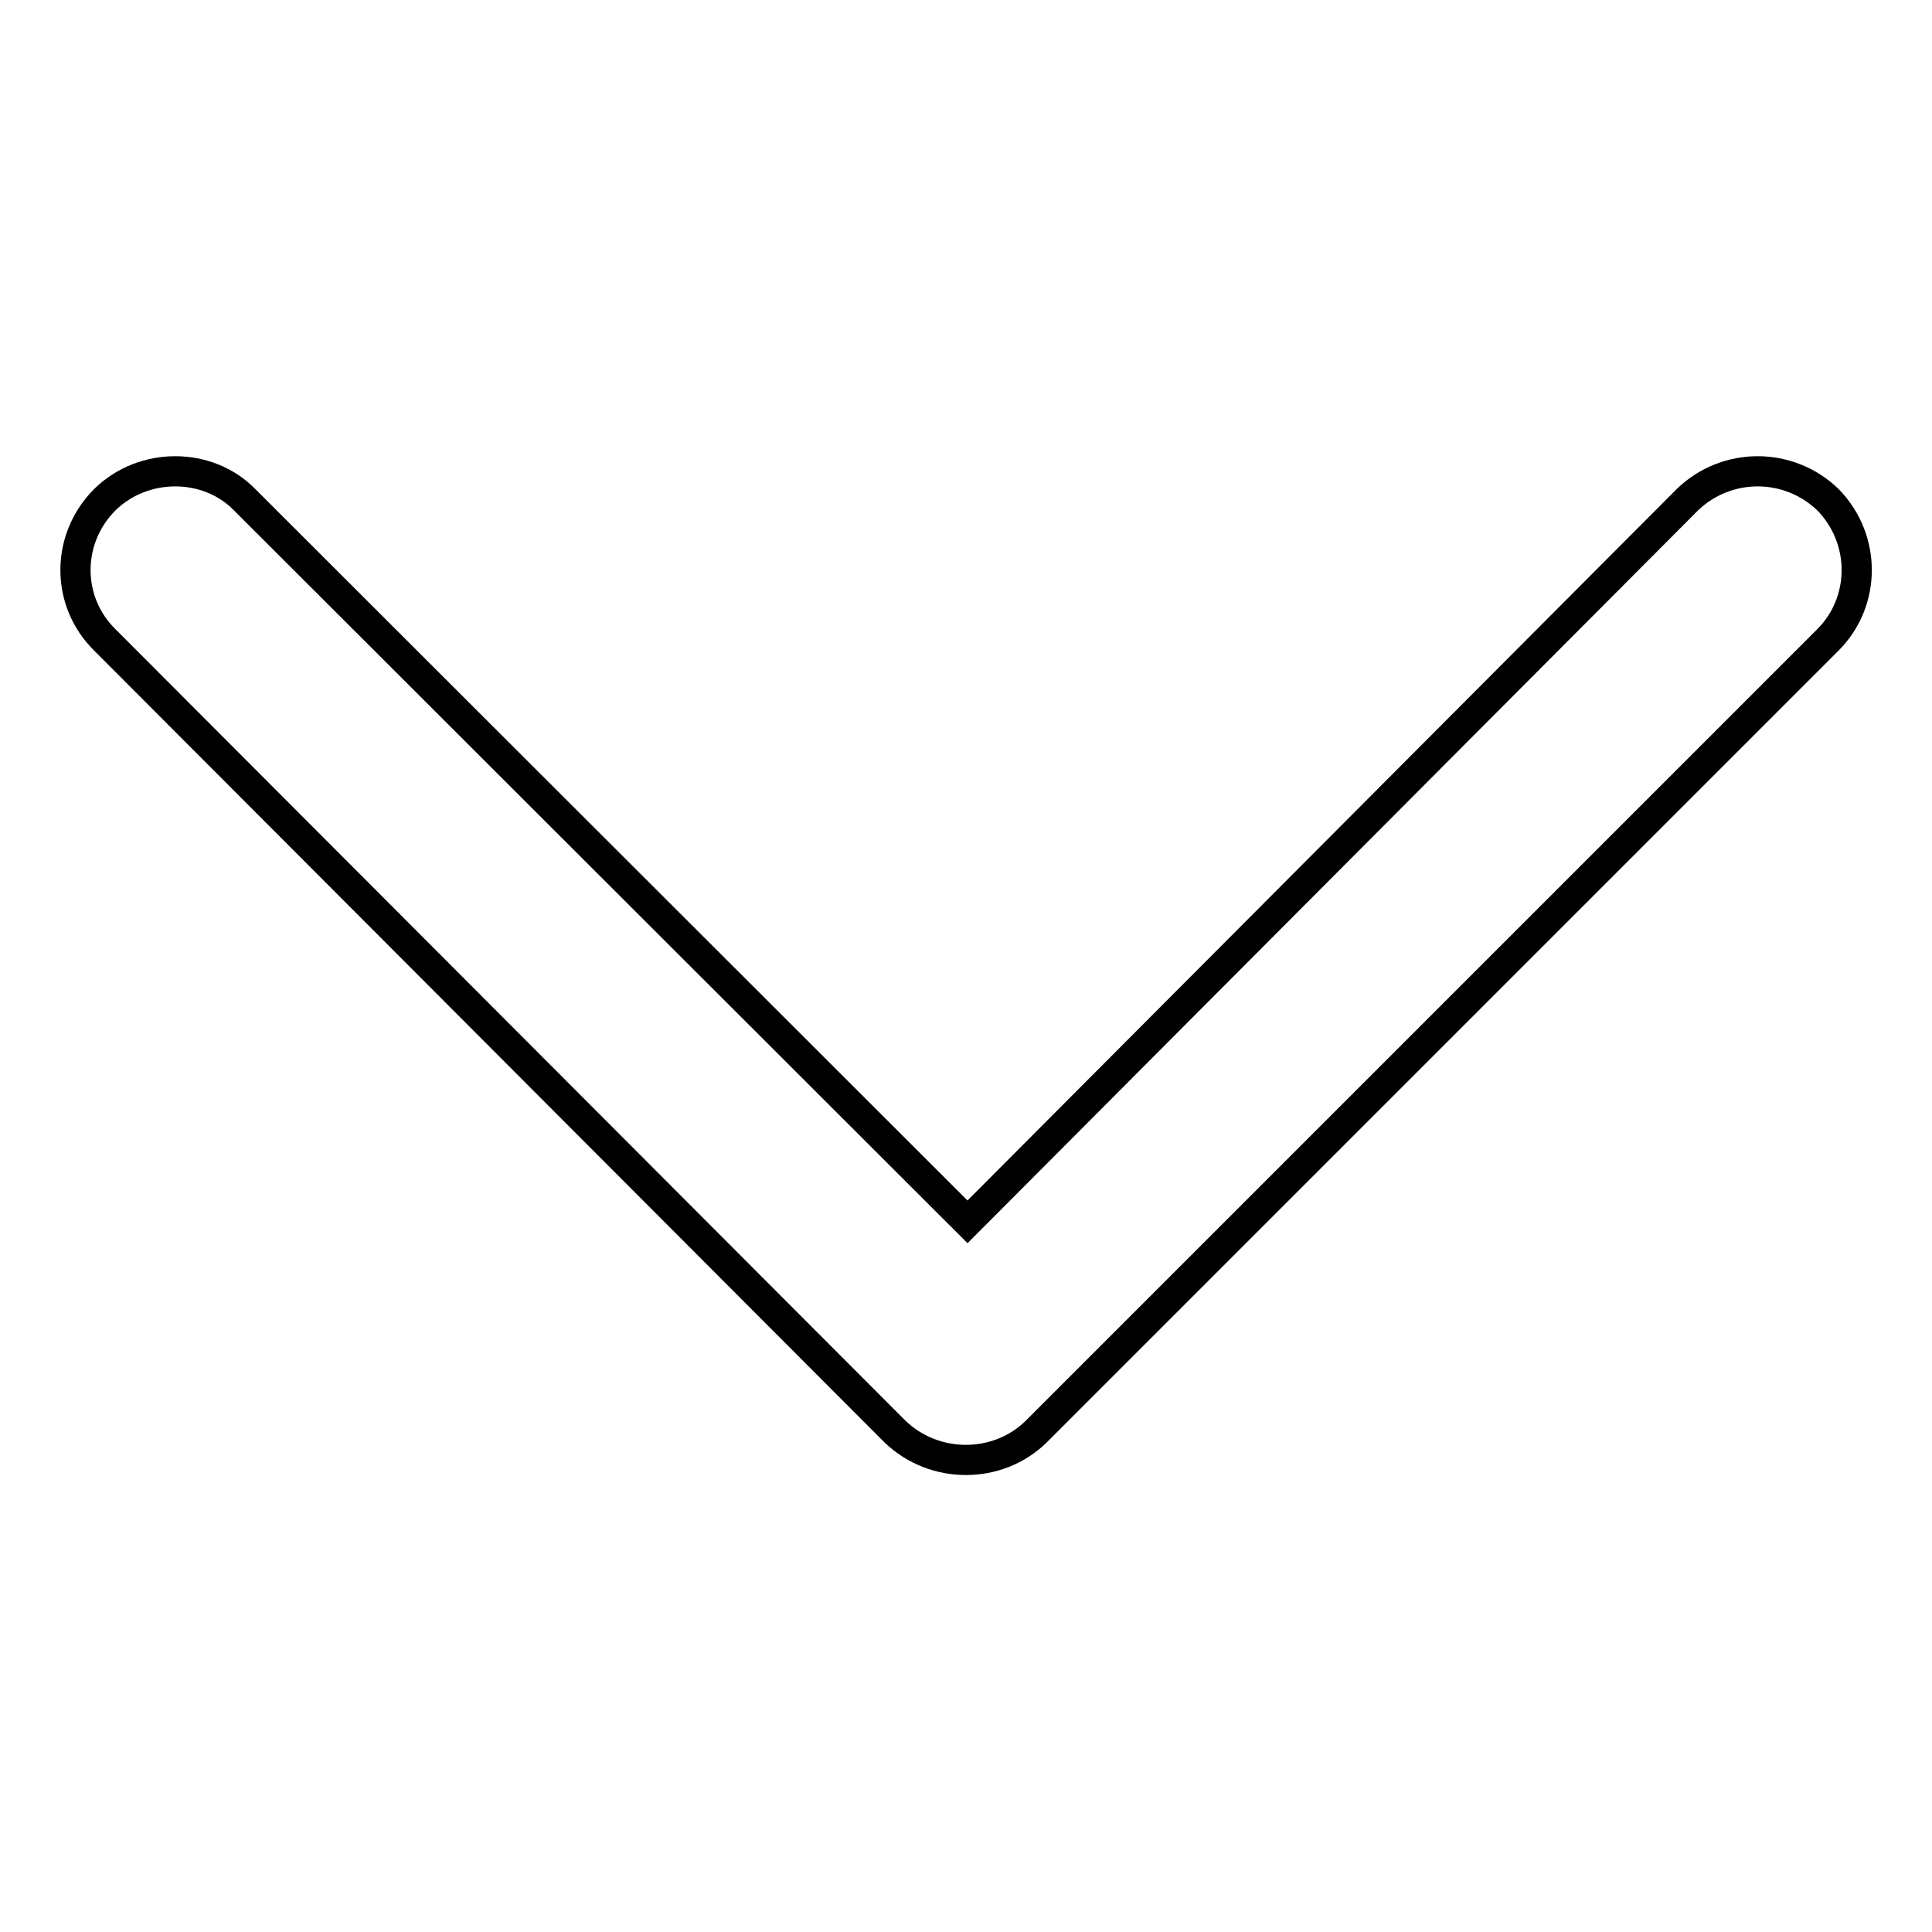
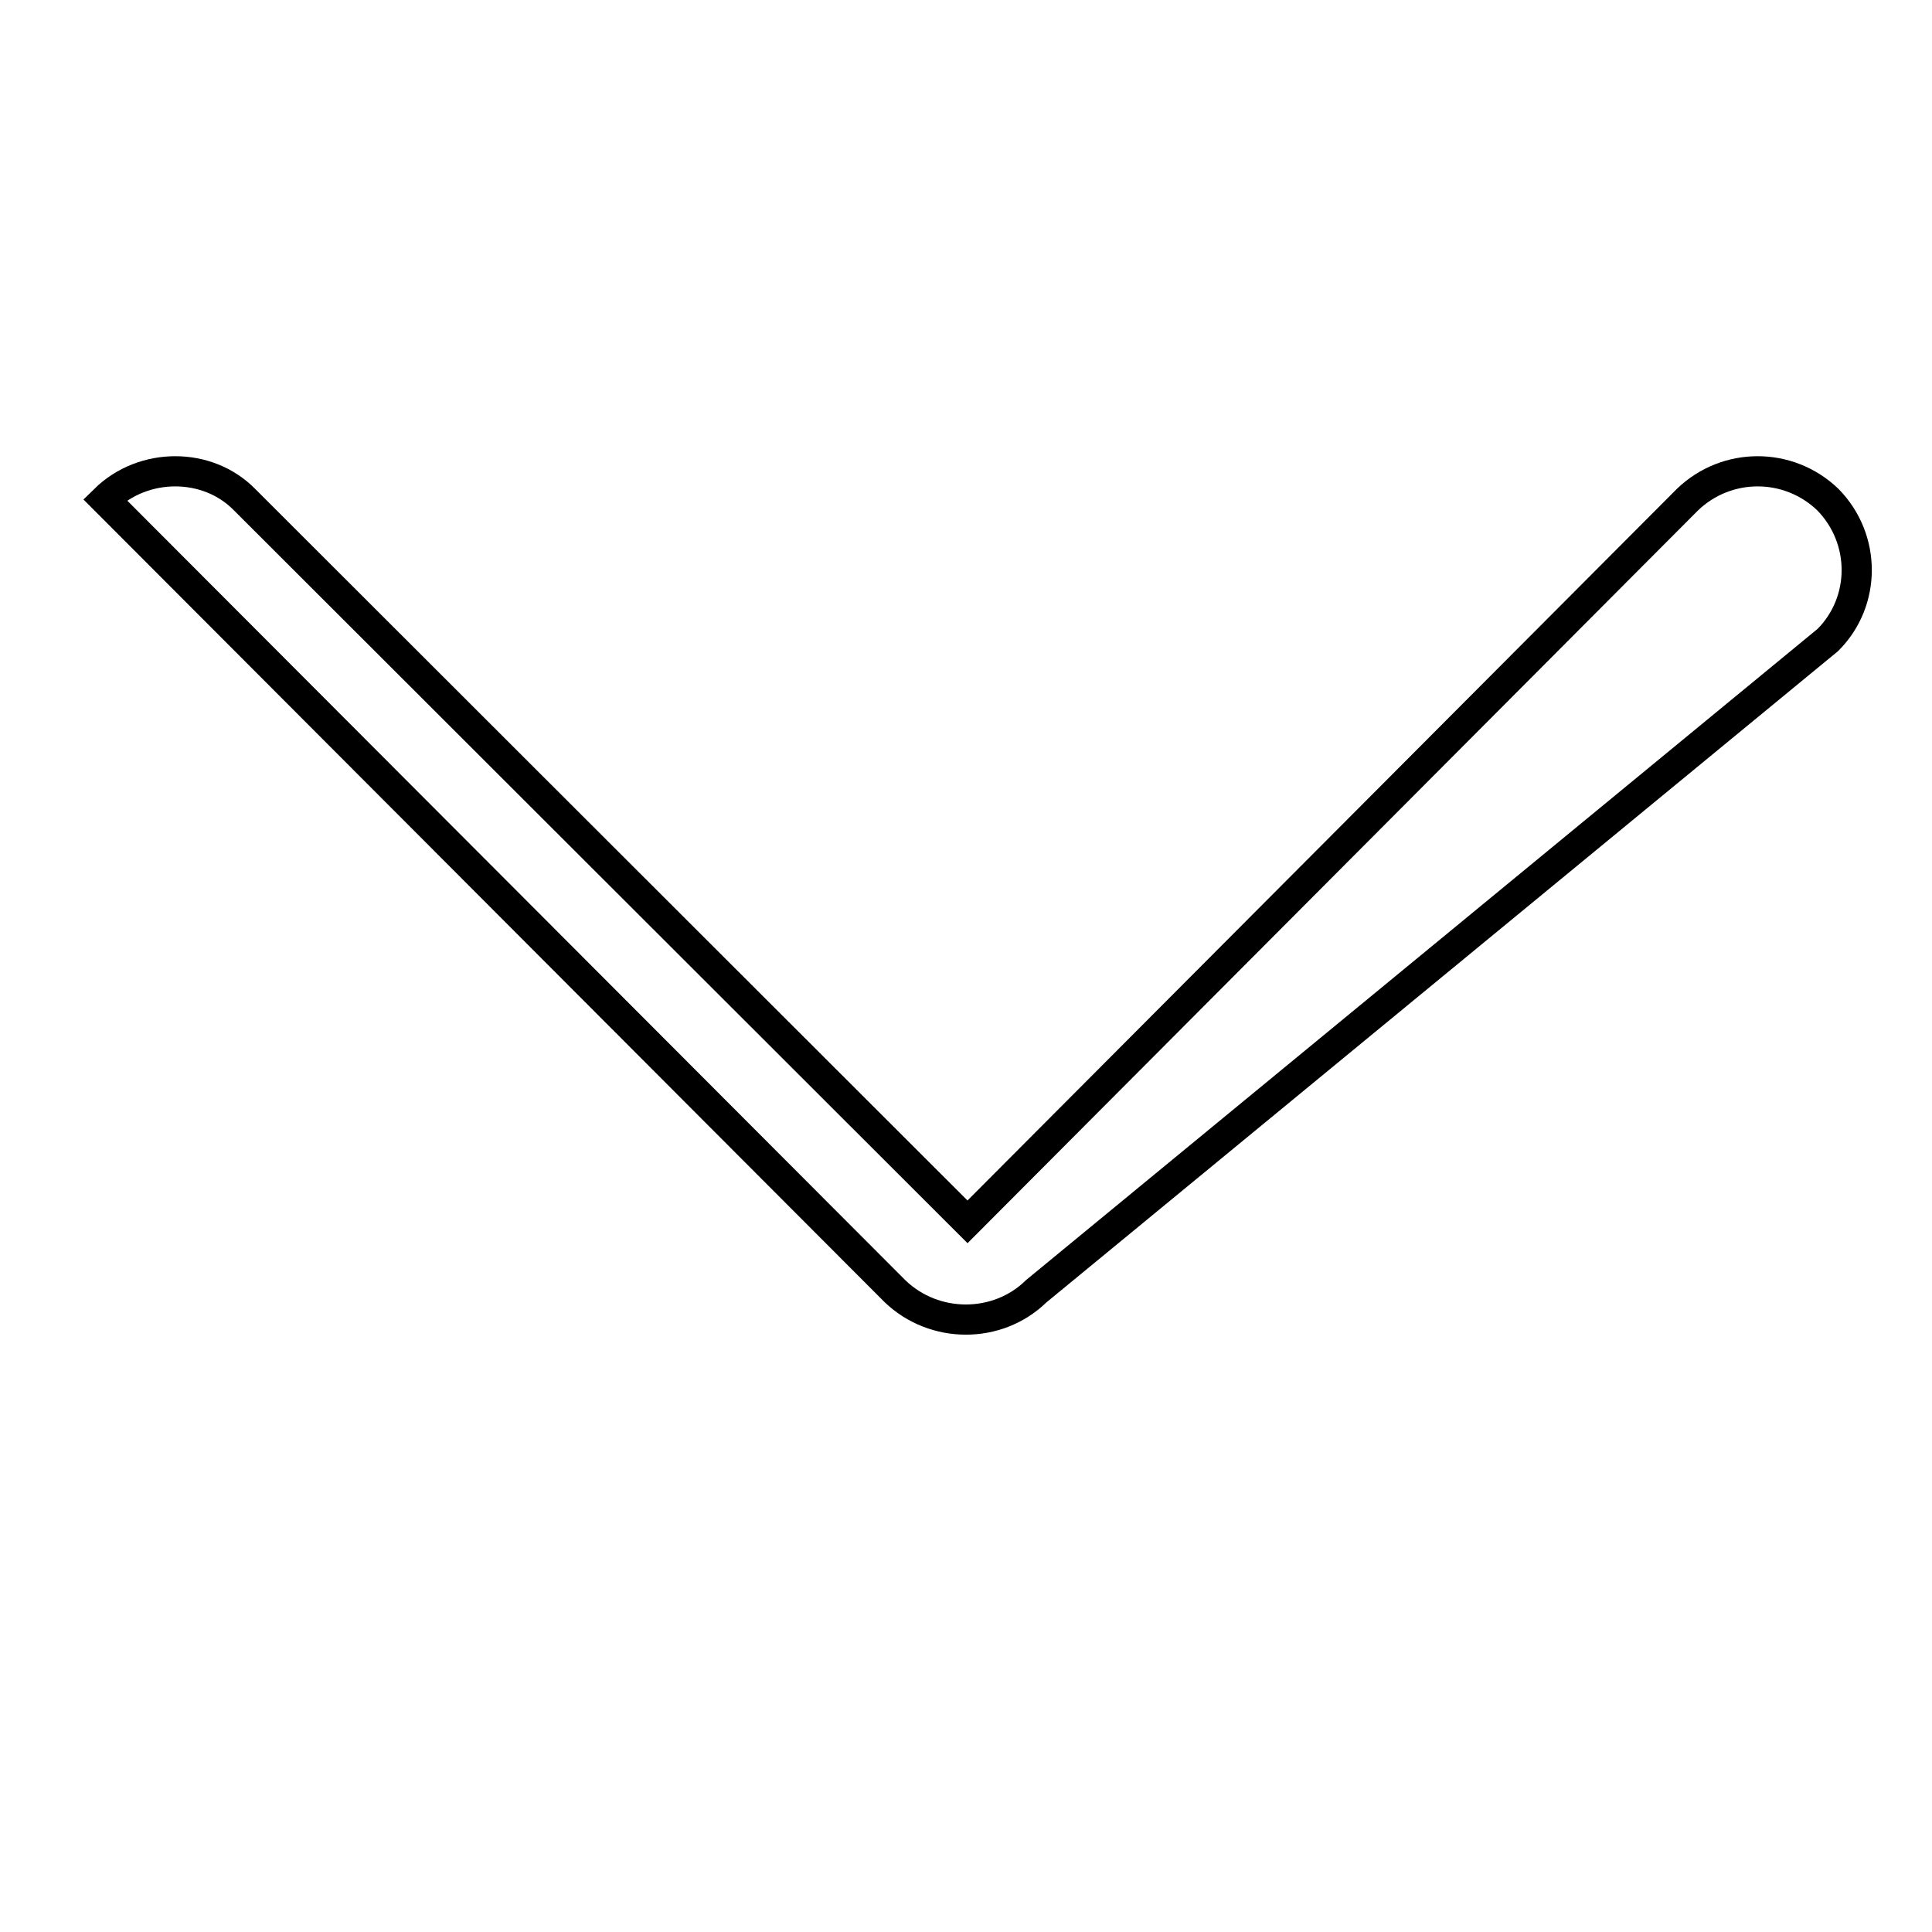
<svg xmlns="http://www.w3.org/2000/svg" version="1.1" x="0px" y="0px" viewBox="0 0 256 256" enable-background="new 0 0 256 256" xml:space="preserve">
  <g>
-     <path stroke-width="4" fill-opacity="0" stroke="#000000" d="M32.4,66.2c-4.9-5-13.4-5-18.5,0c-5.2,5.2-5.2,13.5,0,18.6l104.7,104.9c5.2,5,13.6,5,18.7,0L242.2,84.8 c5.1-5.1,5.1-13.4,0-18.6c-5.2-5-13.4-5-18.6,0l-95.4,95.7L32.4,66.2L32.4,66.2z" />
+     <path stroke-width="4" fill-opacity="0" stroke="#000000" d="M32.4,66.2c-4.9-5-13.4-5-18.5,0l104.7,104.9c5.2,5,13.6,5,18.7,0L242.2,84.8 c5.1-5.1,5.1-13.4,0-18.6c-5.2-5-13.4-5-18.6,0l-95.4,95.7L32.4,66.2L32.4,66.2z" />
  </g>
</svg>